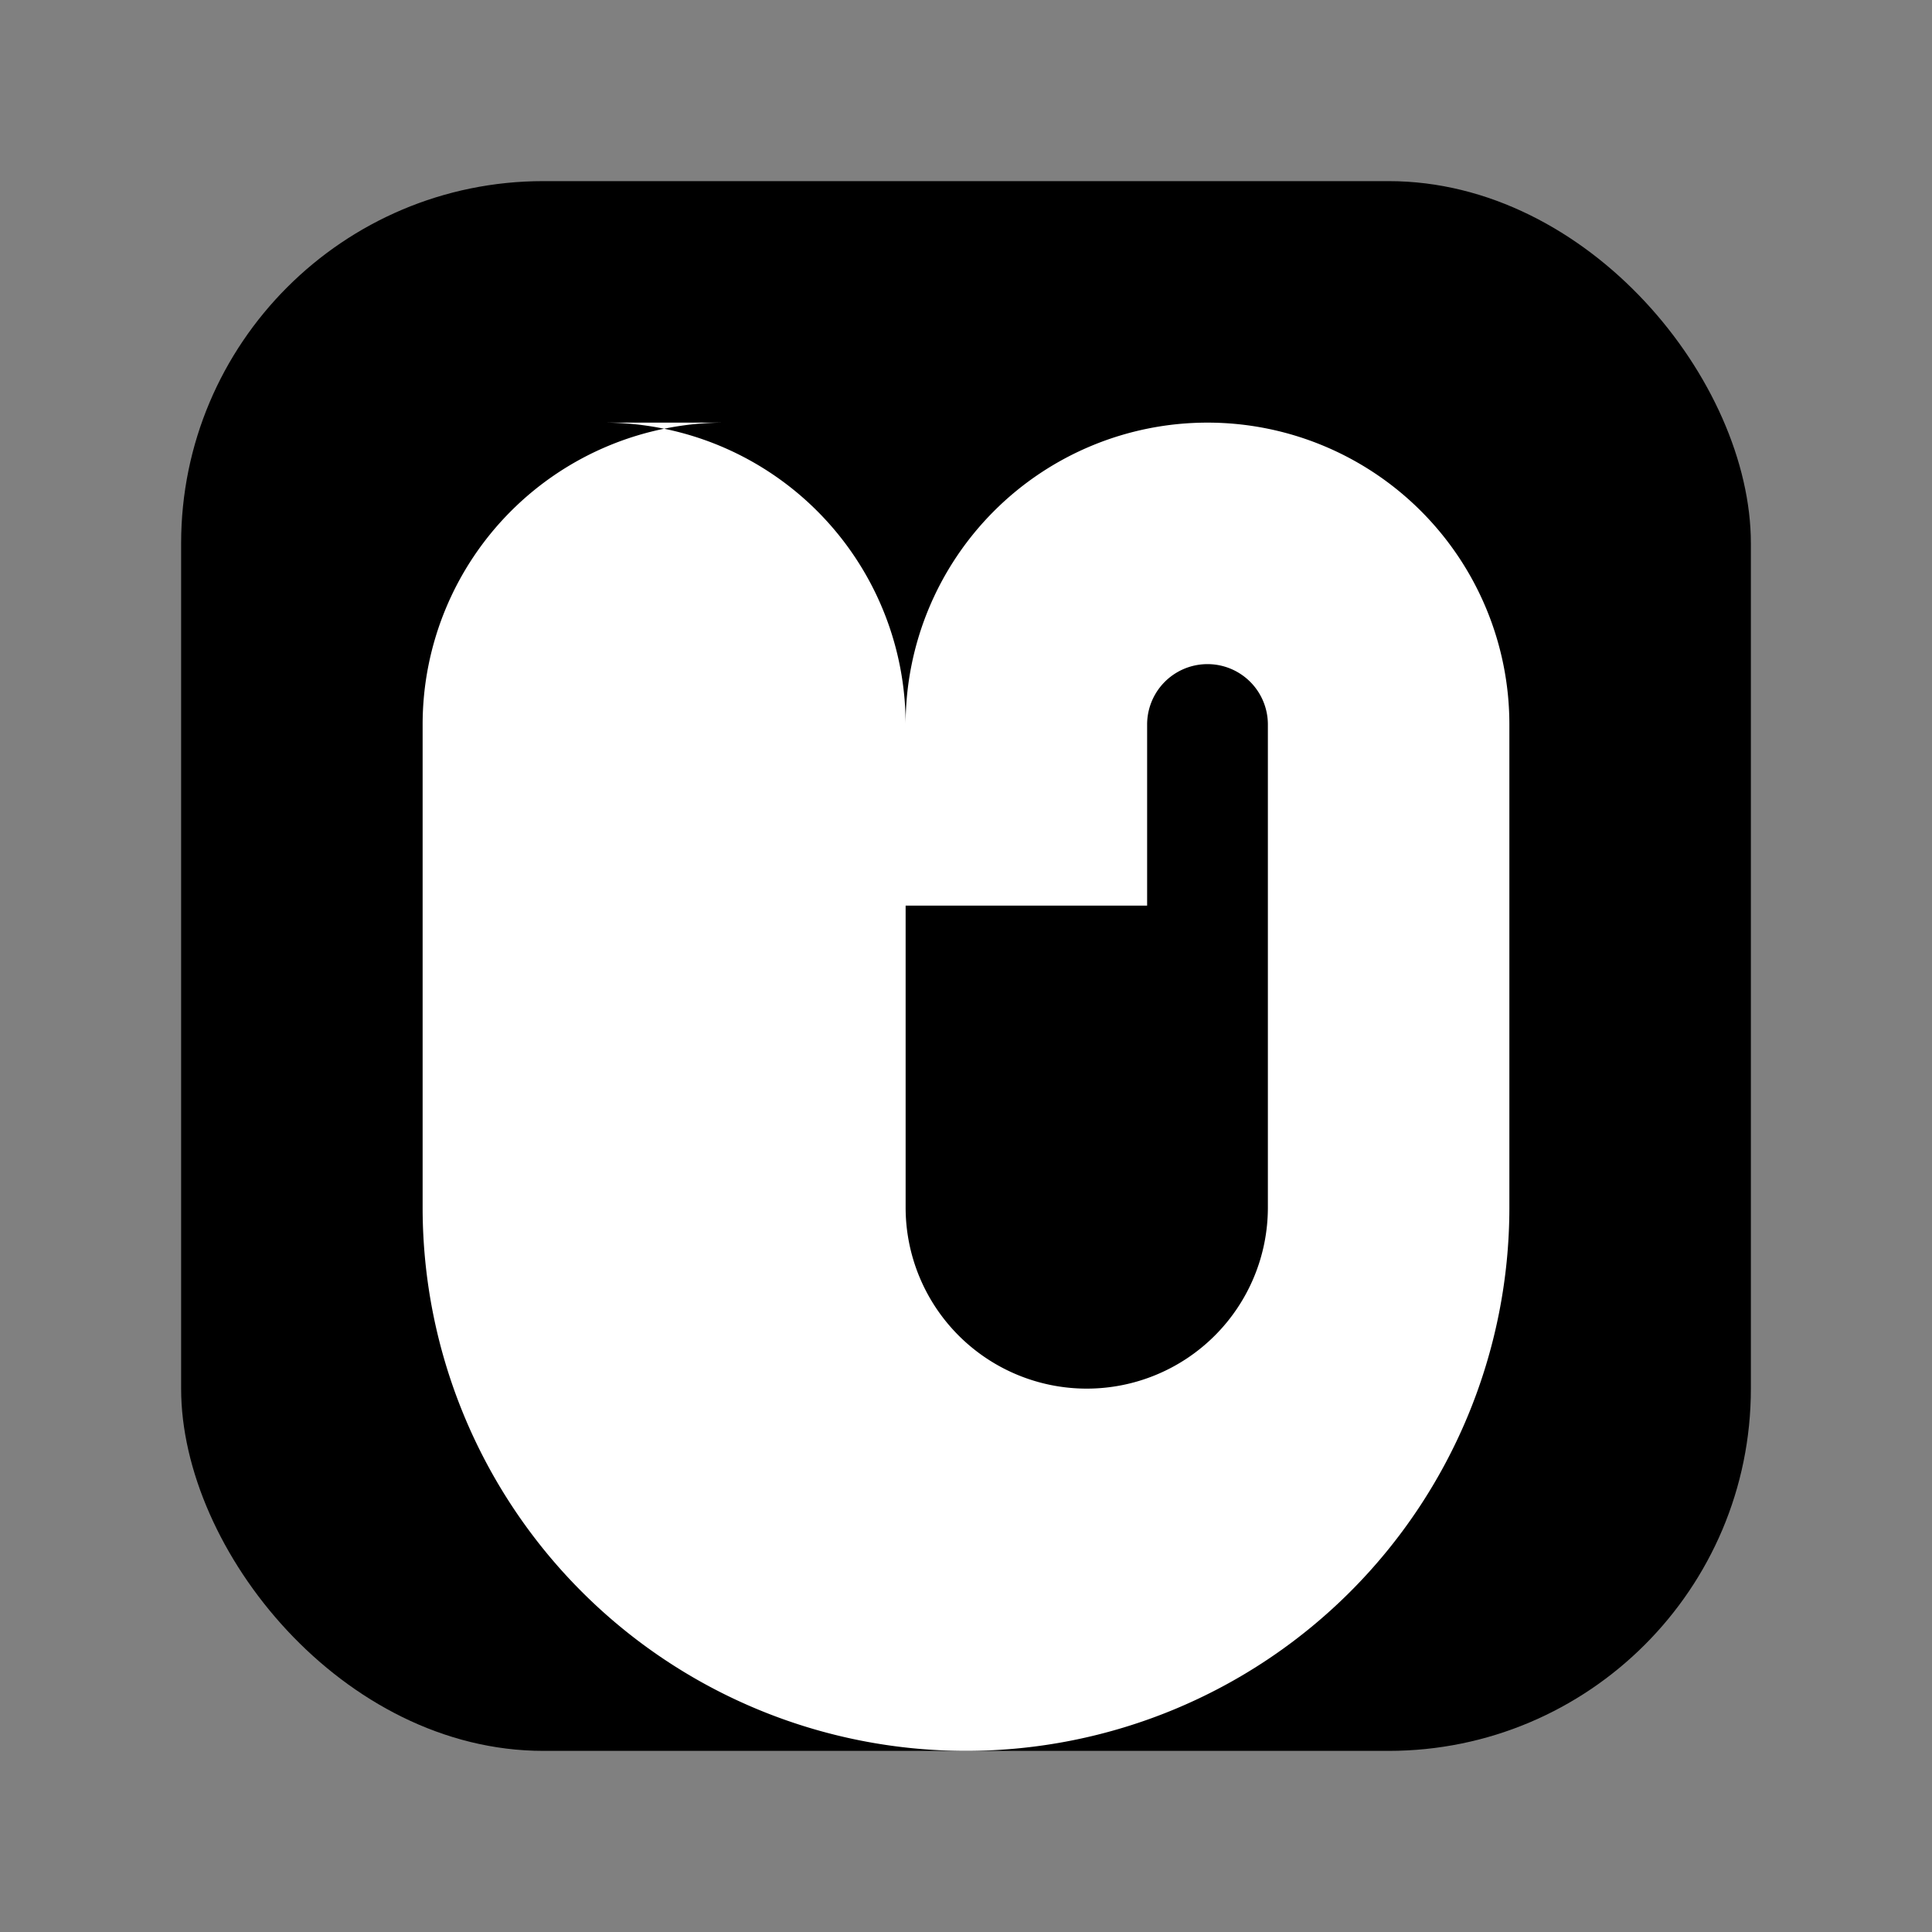
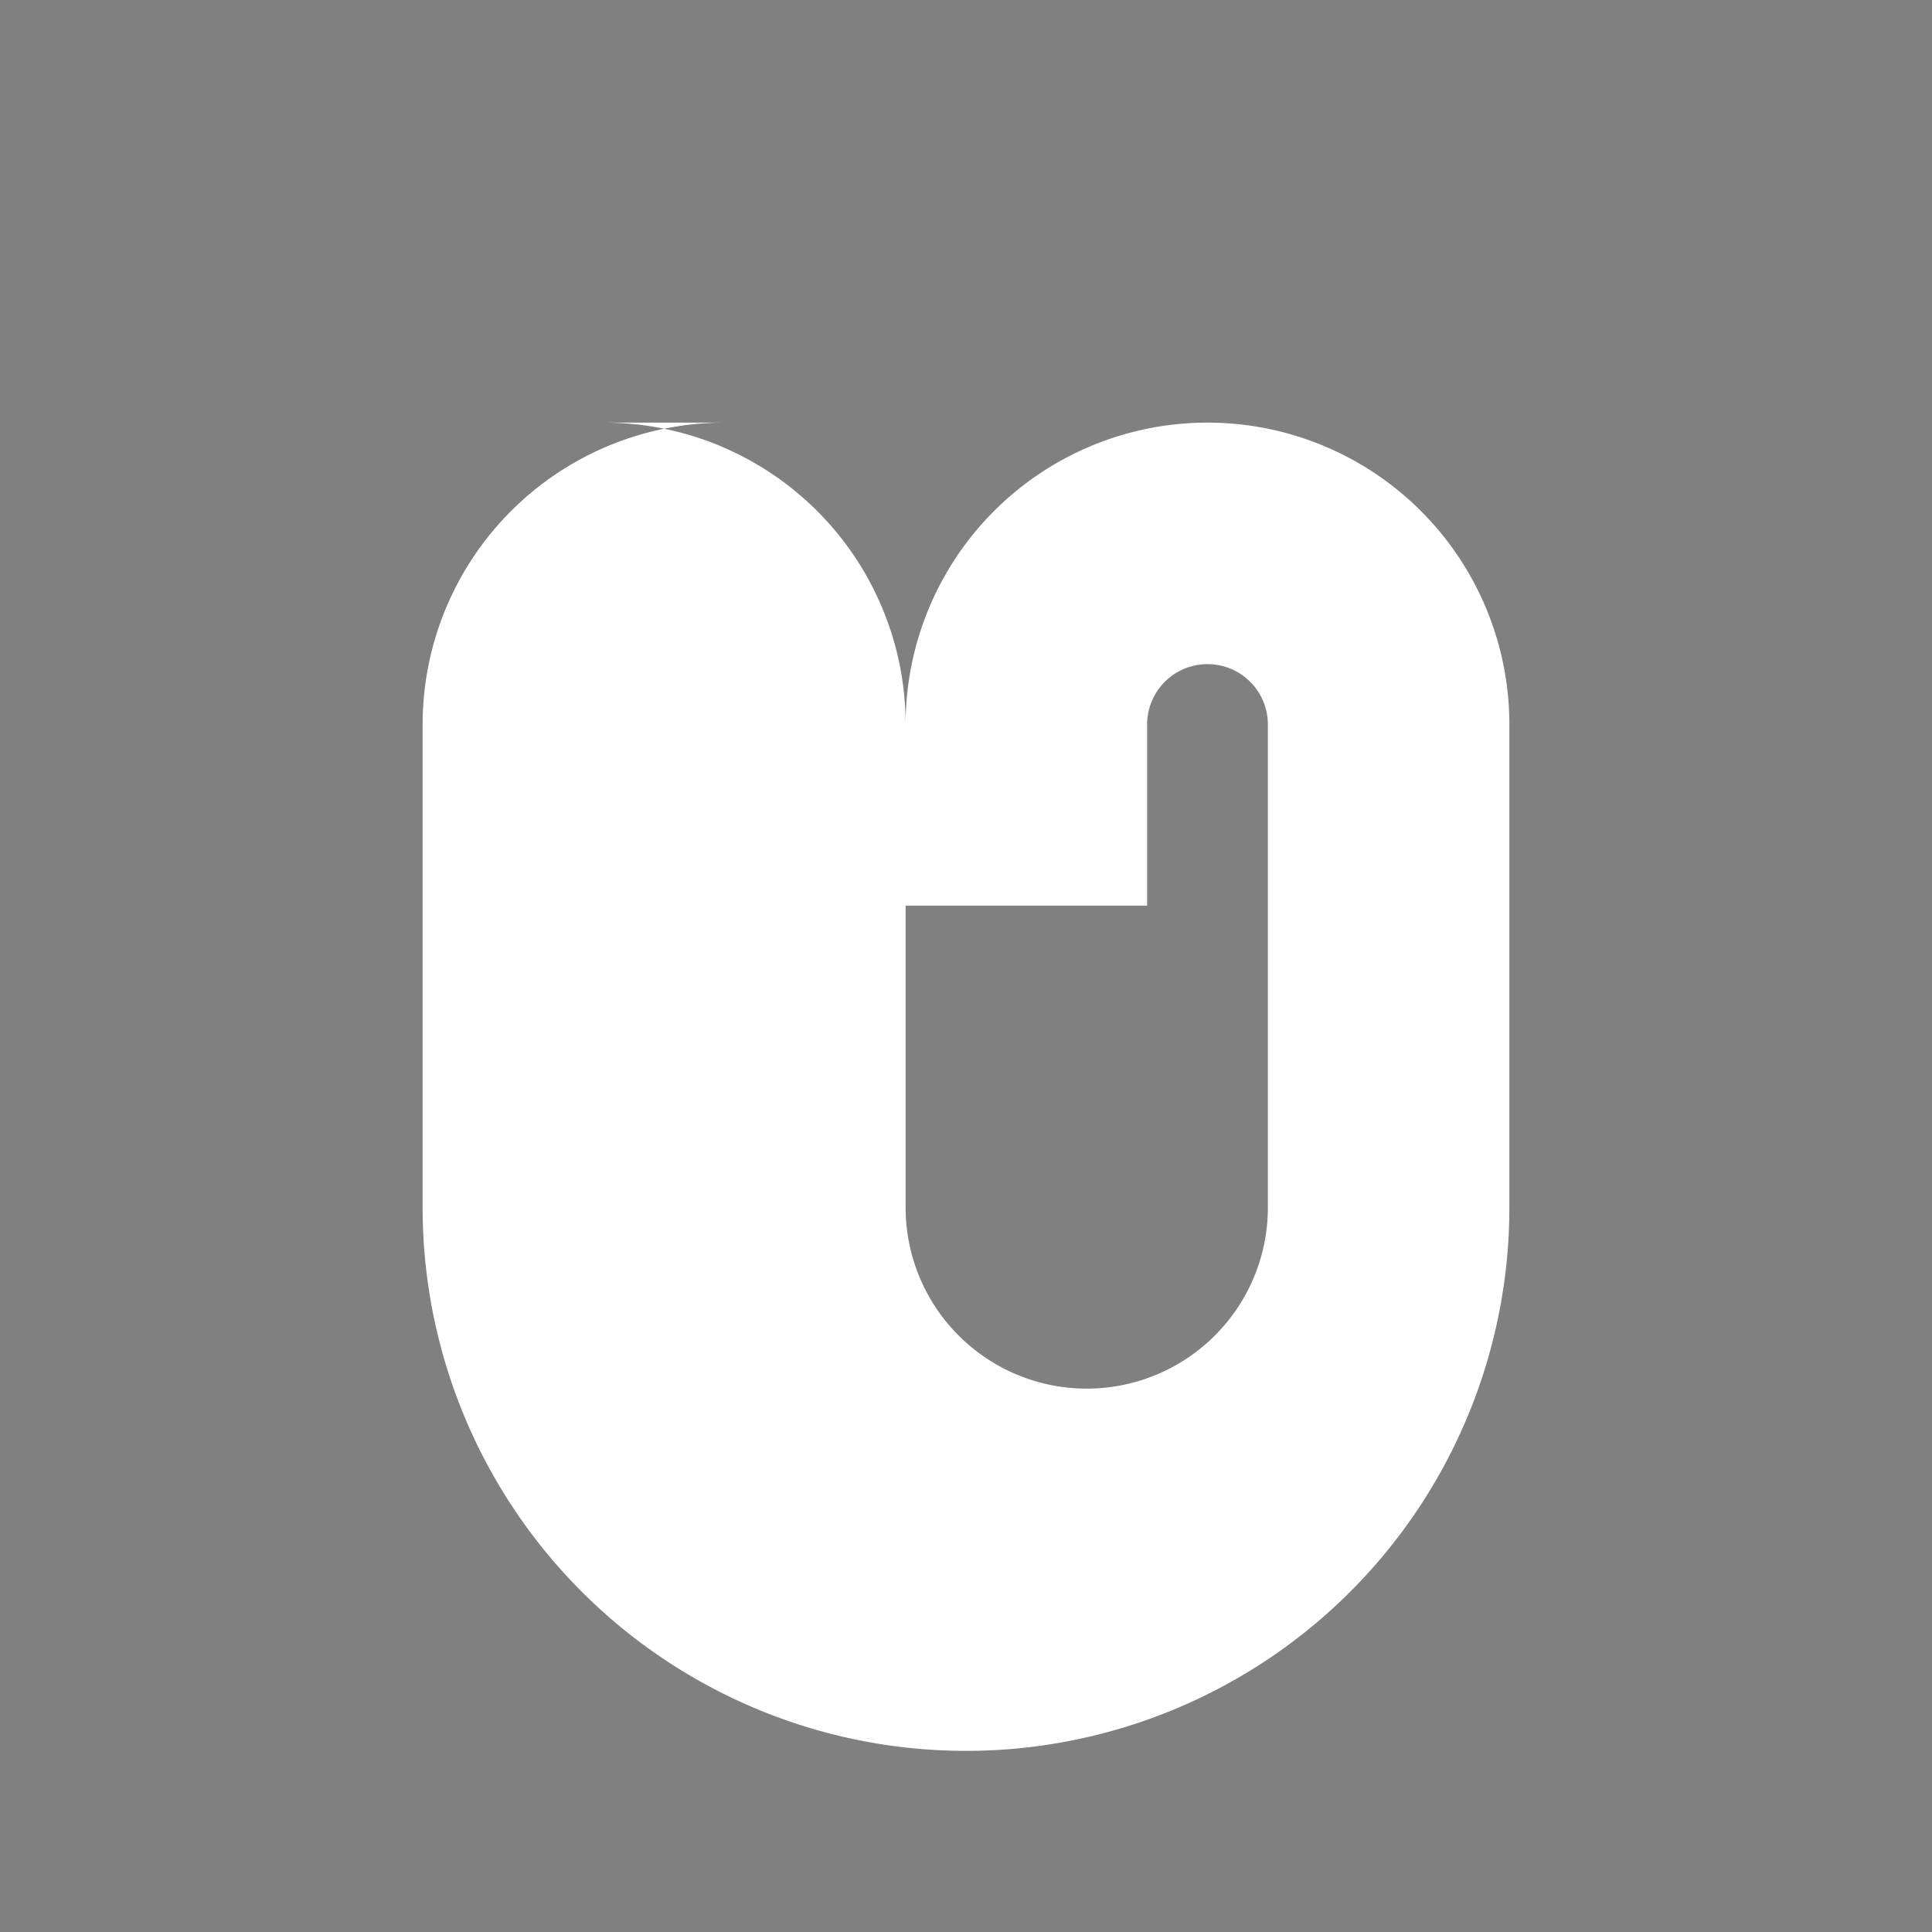
<svg xmlns="http://www.w3.org/2000/svg" viewBox="0 0 64 64">
  <rect x="0" y="0" width="64" height="64" fill="#808080" stroke="none" />
-   <rect x="6" y="6" width="52" height="52" rx="12" fill="#000" />
  <path d="M24 14a10 10 0 0 0-10 10v16a18 18 0 0 0 36 0V24a10 10 0 0 0-20 0v6h8v-6a2 2 0 1 1 4 0v16a6 6 0 0 1-12 0V24a10 10 0 0 0-10-10Zm2 16h-8v10a10 10 0 0 0 8.17 9.83 12.09 12.09 0 0 1-.17-2.06Z" fill="#fff" />
</svg>